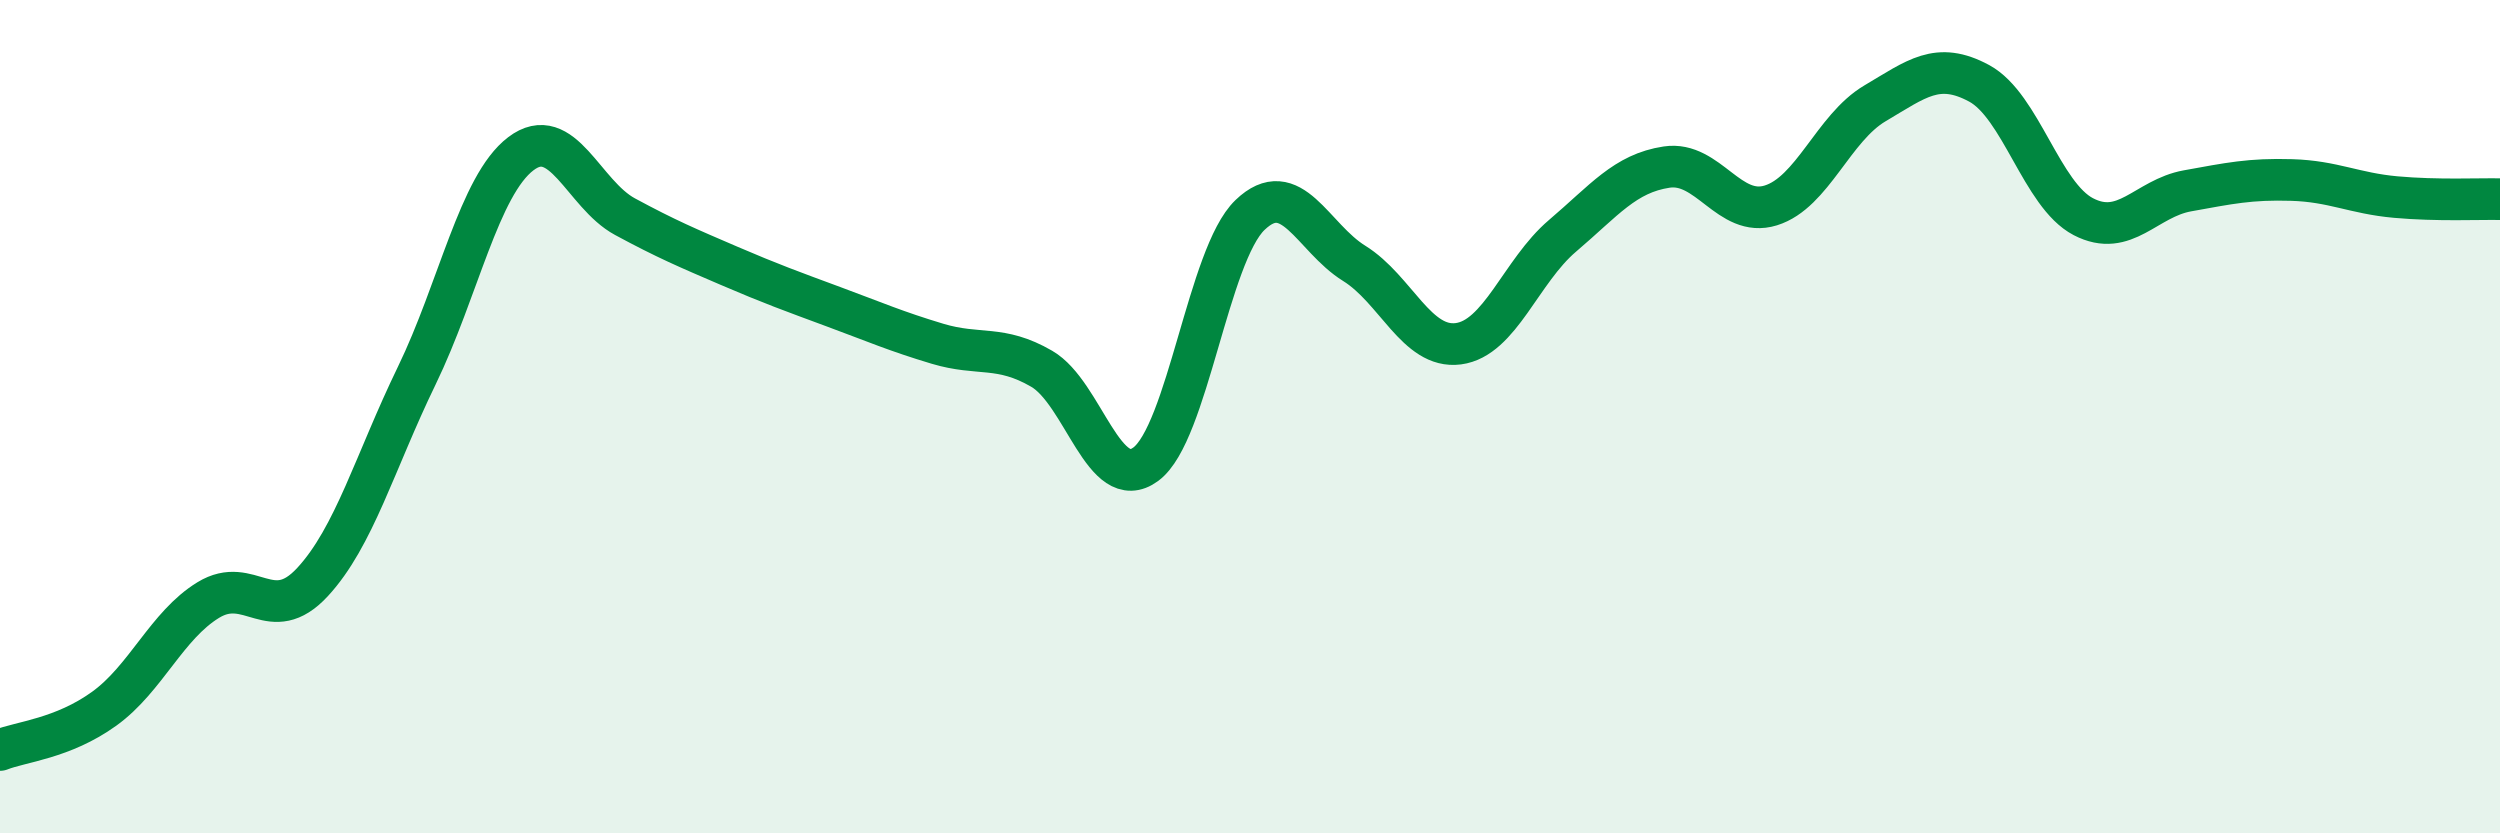
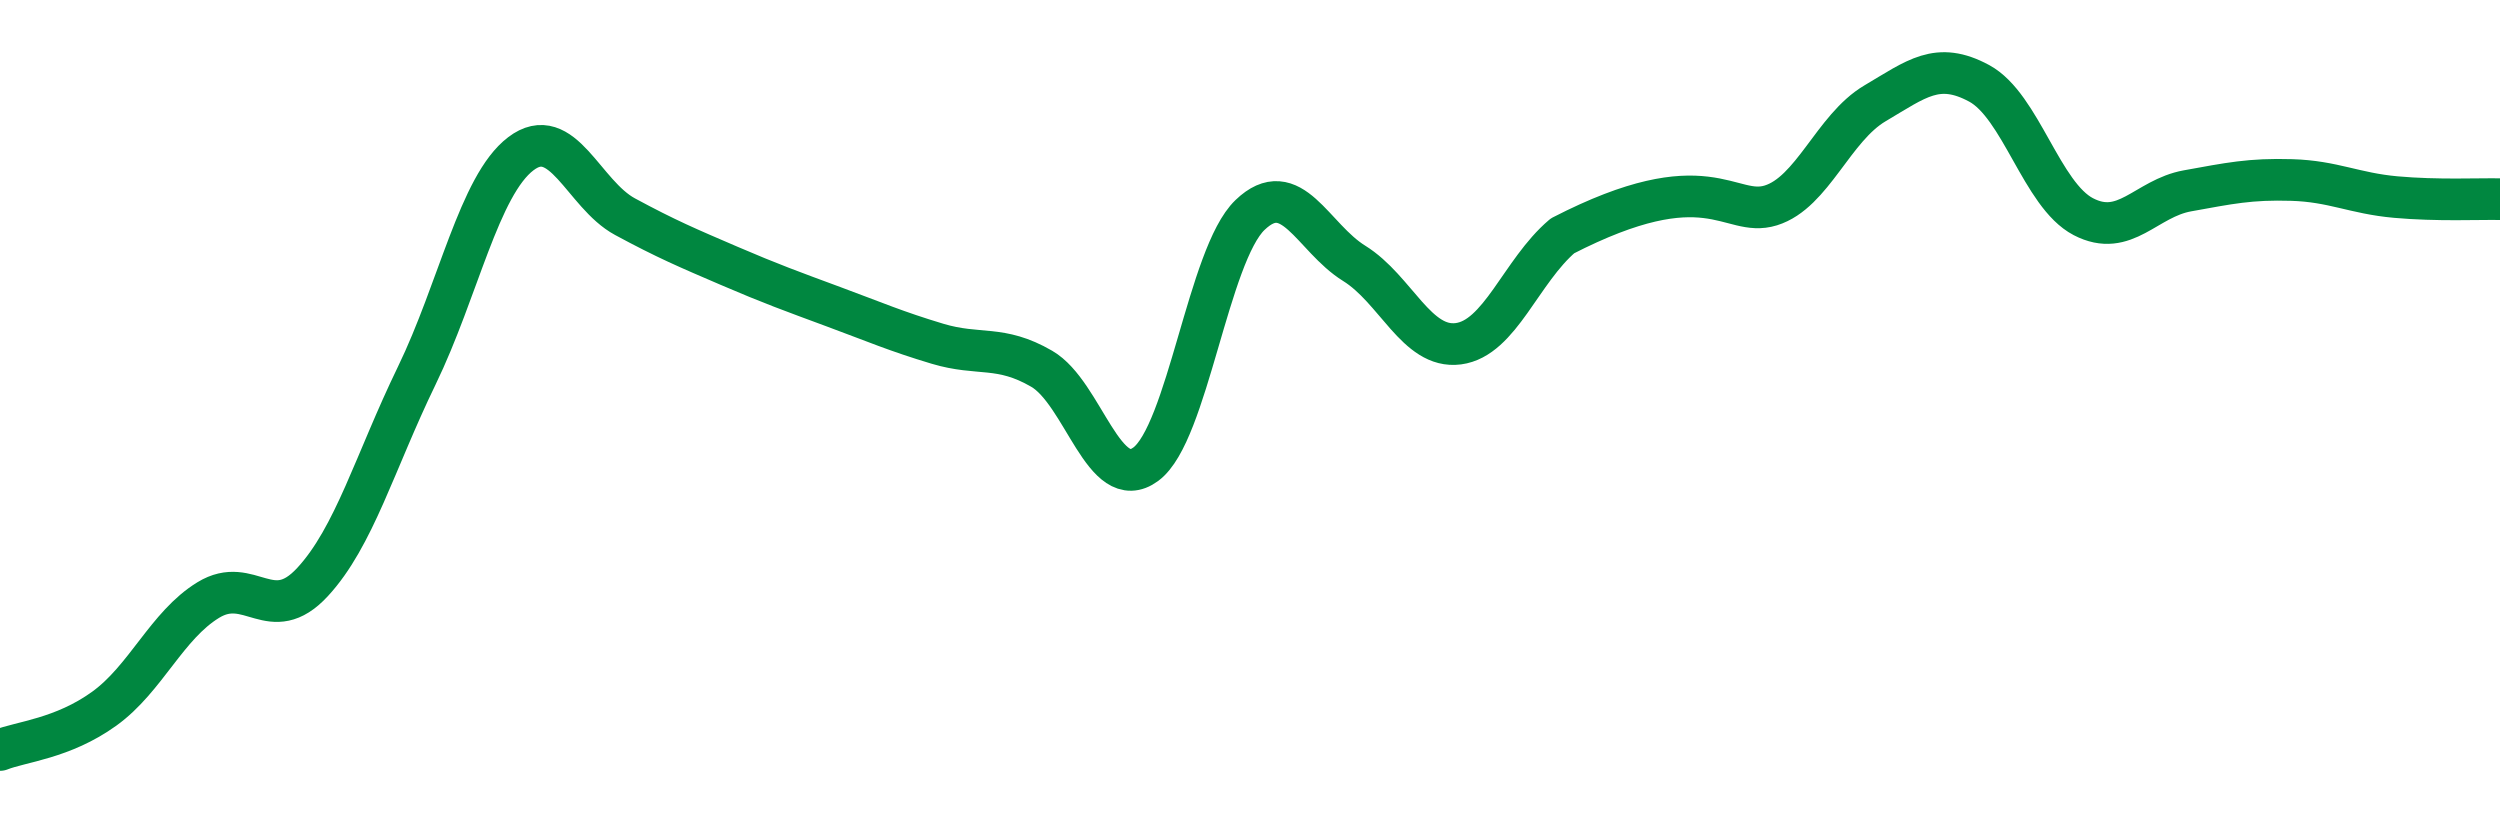
<svg xmlns="http://www.w3.org/2000/svg" width="60" height="20" viewBox="0 0 60 20">
-   <path d="M 0,18 C 0.5,17.8 1.5,17.73 2.5,17.01 C 3.5,16.29 4,15.01 5,14.4 C 6,13.79 6.5,15.05 7.5,13.97 C 8.5,12.89 9,11.08 10,9.02 C 11,6.96 11.5,4.45 12.5,3.69 C 13.5,2.93 14,4.66 15,5.2 C 16,5.74 16.5,5.95 17.5,6.38 C 18.5,6.81 19,6.99 20,7.36 C 21,7.73 21.5,7.95 22.5,8.25 C 23.5,8.55 24,8.27 25,8.85 C 26,9.43 26.5,11.88 27.5,11.14 C 28.5,10.4 29,6.12 30,5.16 C 31,4.2 31.5,5.7 32.5,6.32 C 33.5,6.94 34,8.38 35,8.25 C 36,8.12 36.5,6.51 37.5,5.66 C 38.5,4.81 39,4.16 40,4.01 C 41,3.86 41.5,5.24 42.5,4.93 C 43.5,4.62 44,3.07 45,2.48 C 46,1.89 46.5,1.46 47.5,2 C 48.5,2.54 49,4.68 50,5.2 C 51,5.72 51.5,4.76 52.5,4.58 C 53.5,4.4 54,4.29 55,4.32 C 56,4.35 56.5,4.64 57.5,4.73 C 58.5,4.82 59.5,4.77 60,4.78L60 20L0 20Z" fill="#008740" opacity="0.1" stroke-linecap="round" stroke-linejoin="round" />
-   <path d="M 0,18 C 0.5,17.8 1.5,17.73 2.5,17.01 C 3.5,16.29 4,15.01 5,14.4 C 6,13.79 6.5,15.05 7.5,13.97 C 8.5,12.89 9,11.08 10,9.02 C 11,6.96 11.5,4.45 12.5,3.69 C 13.5,2.93 14,4.66 15,5.2 C 16,5.74 16.5,5.95 17.5,6.38 C 18.5,6.81 19,6.99 20,7.36 C 21,7.73 21.5,7.95 22.5,8.25 C 23.5,8.55 24,8.27 25,8.85 C 26,9.43 26.5,11.88 27.5,11.14 C 28.5,10.4 29,6.12 30,5.16 C 31,4.2 31.5,5.7 32.5,6.32 C 33.5,6.94 34,8.38 35,8.25 C 36,8.12 36.5,6.51 37.5,5.66 C 38.5,4.81 39,4.16 40,4.01 C 41,3.86 41.5,5.24 42.5,4.93 C 43.5,4.62 44,3.07 45,2.48 C 46,1.89 46.5,1.46 47.5,2 C 48.5,2.54 49,4.68 50,5.2 C 51,5.72 51.5,4.76 52.5,4.58 C 53.5,4.4 54,4.29 55,4.32 C 56,4.35 56.5,4.64 57.5,4.73 C 58.5,4.82 59.5,4.77 60,4.78" stroke="#008740" stroke-width="1" fill="none" stroke-linecap="round" stroke-linejoin="round" />
+   <path d="M 0,18 C 0.5,17.8 1.5,17.73 2.5,17.01 C 3.5,16.29 4,15.01 5,14.4 C 6,13.79 6.5,15.05 7.5,13.97 C 8.5,12.89 9,11.08 10,9.02 C 11,6.96 11.5,4.45 12.5,3.69 C 13.5,2.93 14,4.66 15,5.2 C 16,5.74 16.5,5.95 17.5,6.38 C 18.5,6.81 19,6.99 20,7.36 C 21,7.73 21.5,7.95 22.5,8.25 C 23.5,8.55 24,8.27 25,8.85 C 26,9.43 26.5,11.88 27.5,11.14 C 28.5,10.4 29,6.12 30,5.16 C 31,4.2 31.5,5.7 32.5,6.32 C 33.5,6.94 34,8.38 35,8.25 C 36,8.12 36.5,6.51 37.5,5.66 C 41,3.86 41.5,5.24 42.5,4.93 C 43.5,4.62 44,3.07 45,2.48 C 46,1.89 46.5,1.46 47.5,2 C 48.5,2.54 49,4.68 50,5.2 C 51,5.72 51.5,4.76 52.5,4.58 C 53.5,4.4 54,4.29 55,4.32 C 56,4.35 56.5,4.64 57.5,4.73 C 58.5,4.82 59.5,4.77 60,4.78" stroke="#008740" stroke-width="1" fill="none" stroke-linecap="round" stroke-linejoin="round" />
</svg>